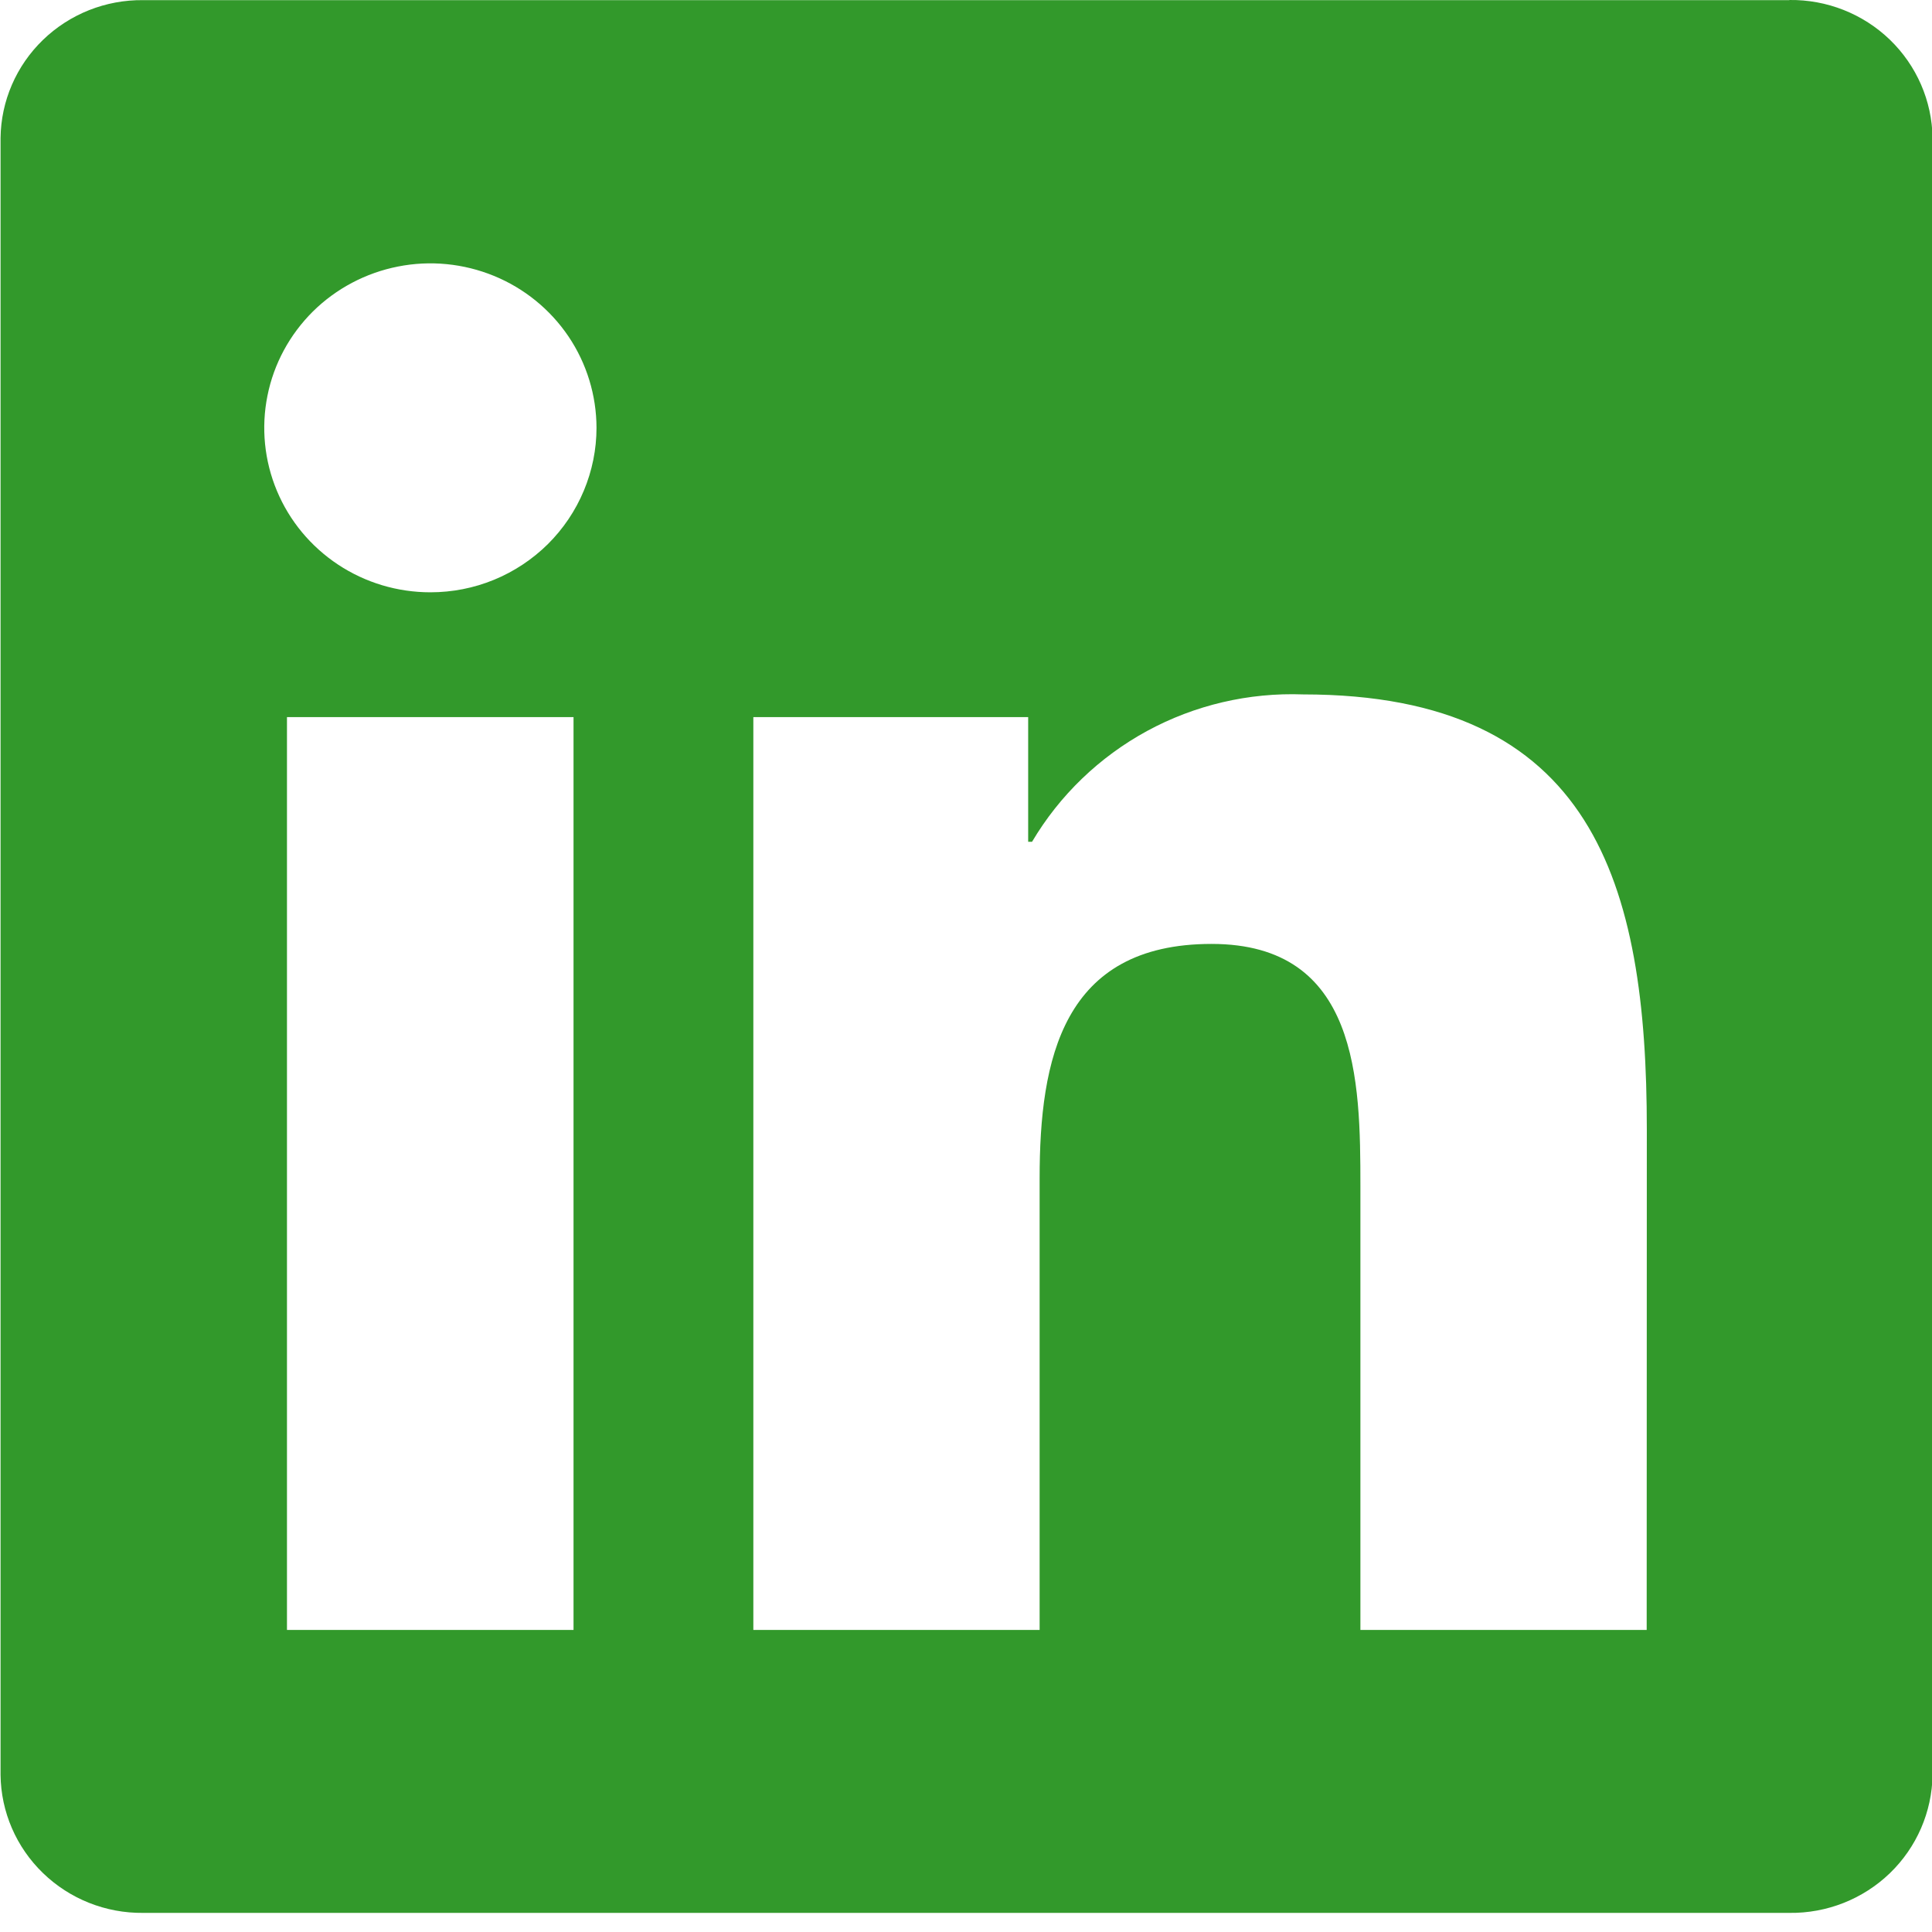
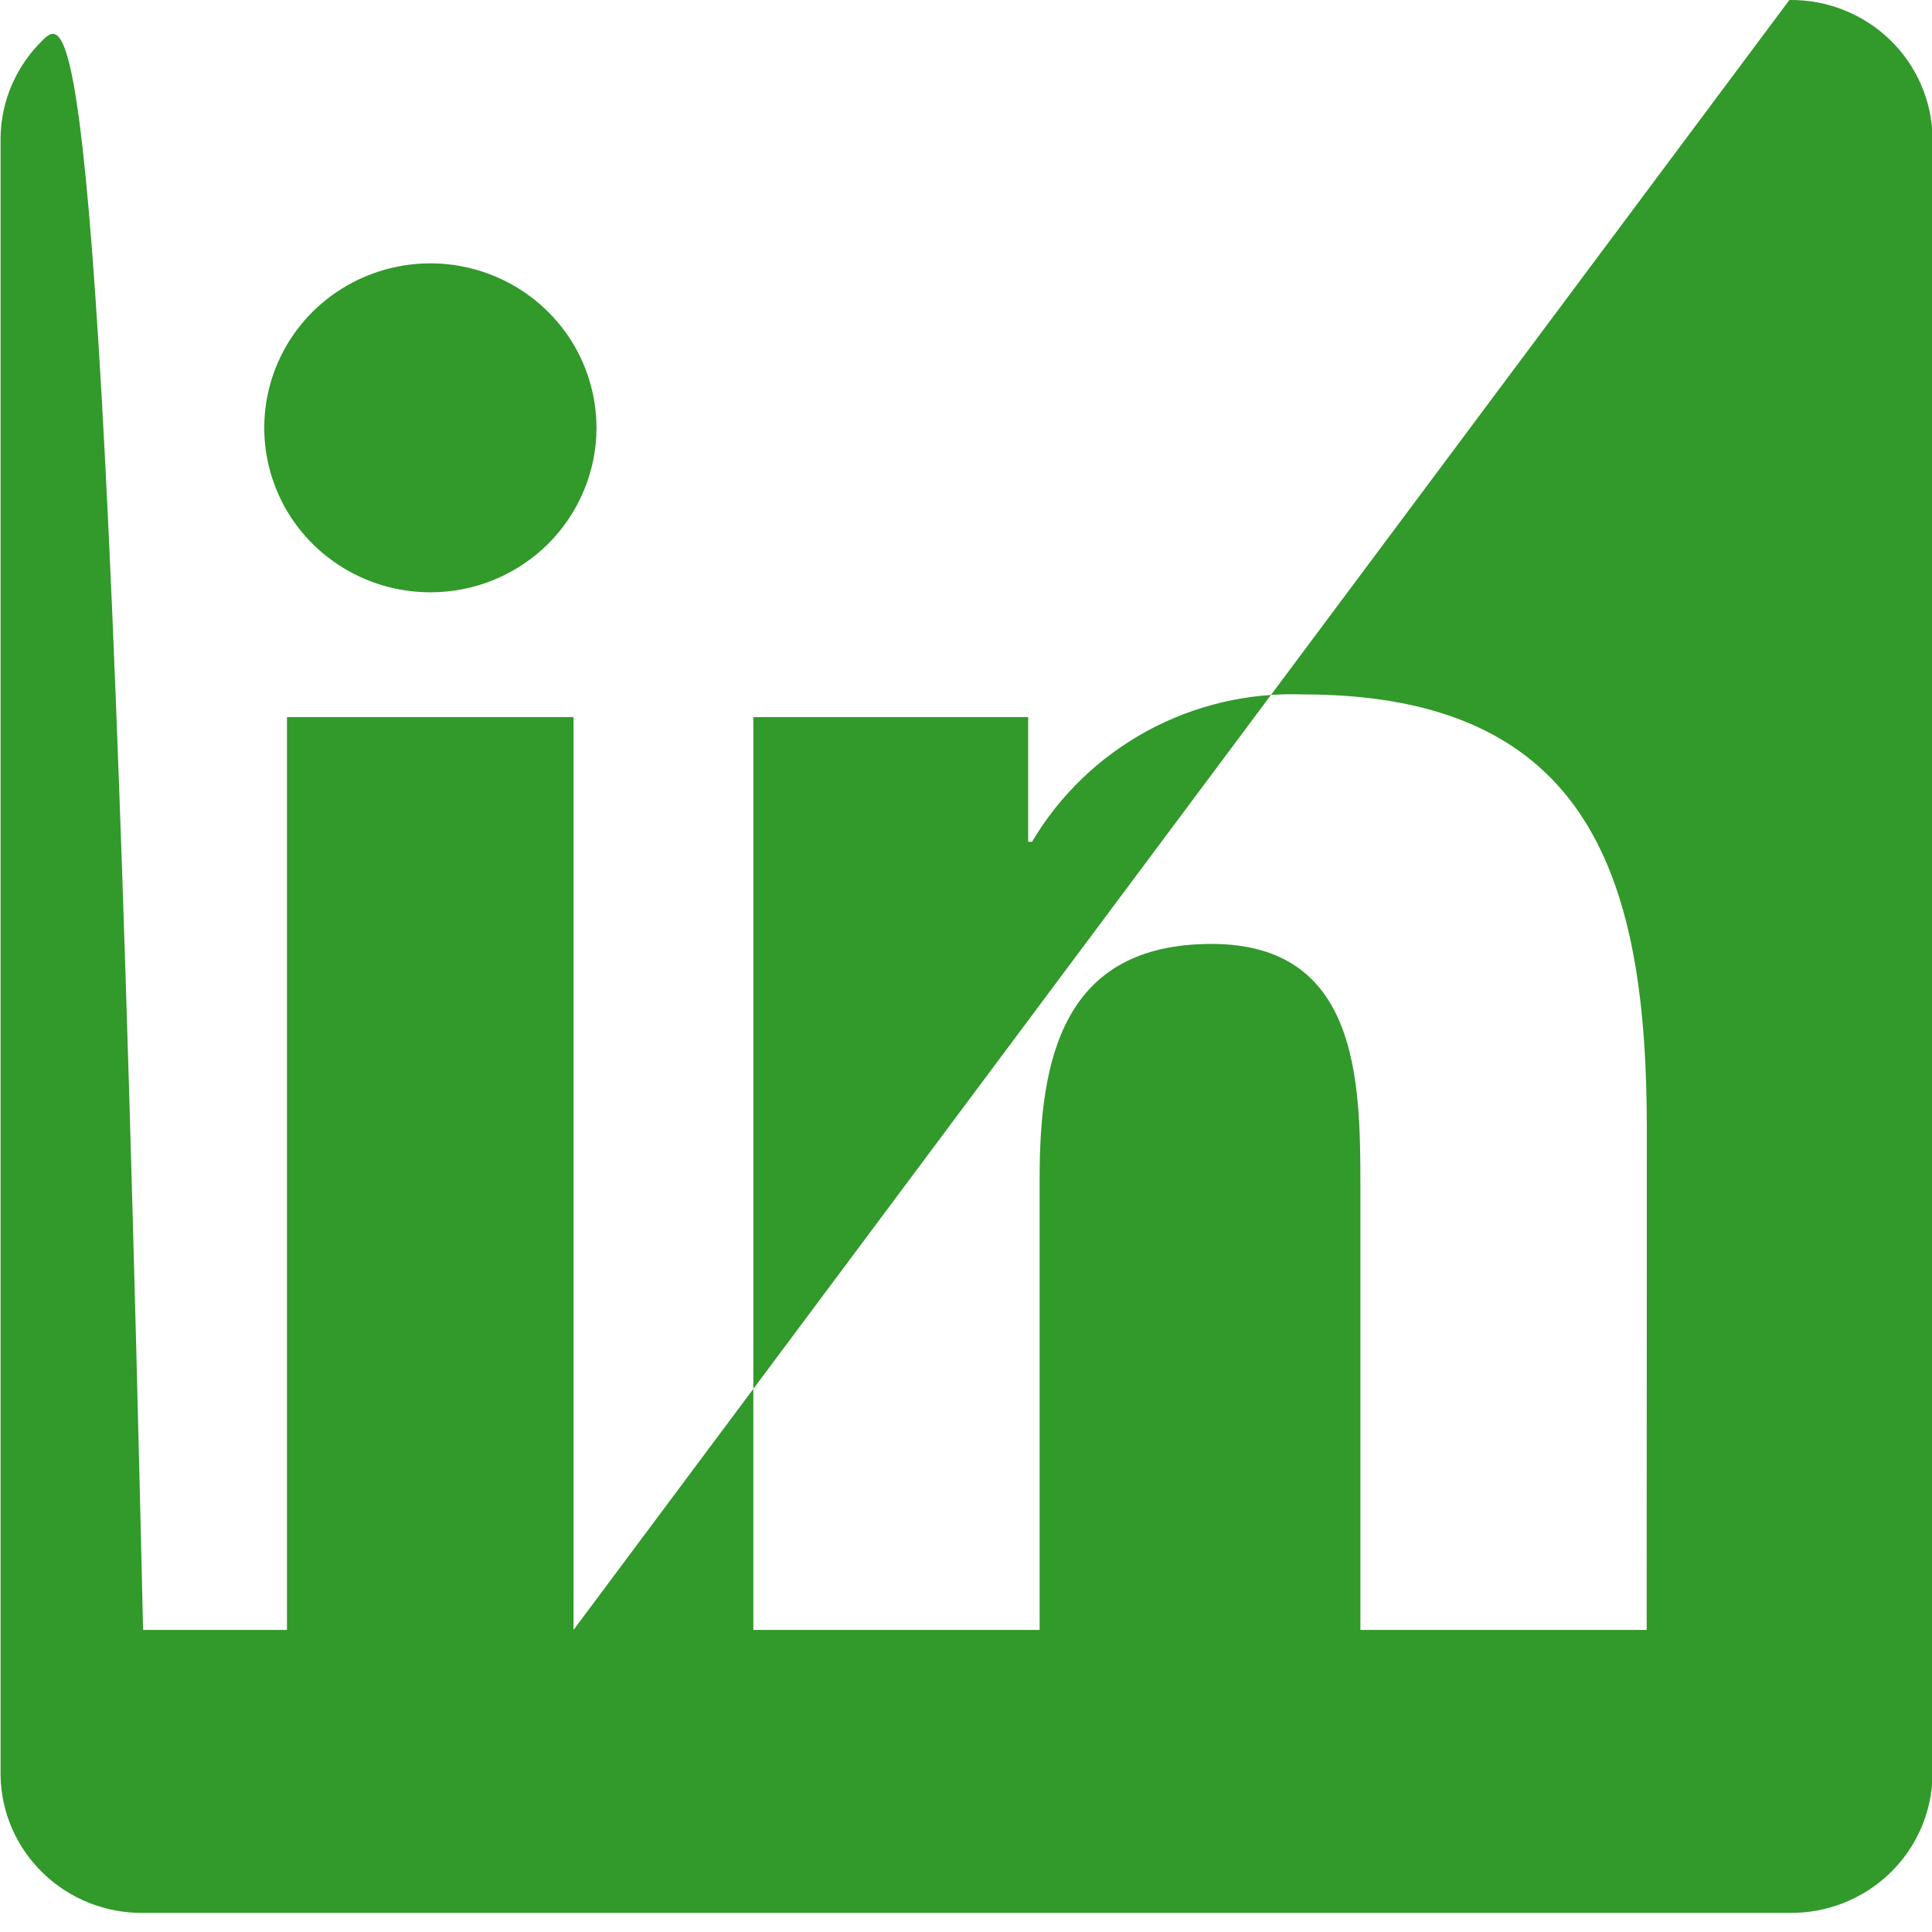
<svg xmlns="http://www.w3.org/2000/svg" width="28" height="28" viewBox="0 0 28 28" fill="none">
-   <path d="M23.865 23.622H19.716V17.189C19.716 15.655 19.689 13.68 17.559 13.68C15.398 13.68 15.067 15.352 15.067 17.077V23.622H10.918V10.393H14.901V12.2H14.957C15.356 11.526 15.932 10.971 16.624 10.594C17.316 10.218 18.098 10.035 18.887 10.064C23.092 10.064 23.867 12.802 23.867 16.365L23.865 23.622ZM6.237 8.584C5.761 8.584 5.296 8.445 4.9 8.183C4.504 7.921 4.195 7.549 4.013 7.113C3.831 6.678 3.783 6.198 3.876 5.736C3.968 5.273 4.198 4.849 4.534 4.515C4.871 4.182 5.3 3.955 5.767 3.863C6.234 3.77 6.718 3.818 7.158 3.998C7.598 4.178 7.974 4.484 8.239 4.876C8.503 5.268 8.644 5.729 8.645 6.2C8.645 6.513 8.582 6.823 8.461 7.112C8.34 7.402 8.163 7.664 7.94 7.886C7.716 8.107 7.451 8.283 7.159 8.403C6.867 8.523 6.554 8.584 6.237 8.584ZM8.312 23.622H4.159V10.393H8.312V23.622ZM25.933 0.002H2.074C1.532 -0.004 1.011 0.203 0.623 0.578C0.236 0.952 0.014 1.464 0.008 2V25.723C0.014 26.259 0.235 26.771 0.623 27.146C1.01 27.521 1.532 27.729 2.074 27.723H25.933C26.476 27.73 27 27.523 27.389 27.148C27.778 26.773 28 26.26 28.008 25.723V1.998C28 1.461 27.777 0.949 27.388 0.574C26.999 0.2 26.476 -0.007 25.933 0" fill="#32992B" />
+   <path d="M23.865 23.622H19.716V17.189C19.716 15.655 19.689 13.68 17.559 13.68C15.398 13.68 15.067 15.352 15.067 17.077V23.622H10.918V10.393H14.901V12.2H14.957C15.356 11.526 15.932 10.971 16.624 10.594C17.316 10.218 18.098 10.035 18.887 10.064C23.092 10.064 23.867 12.802 23.867 16.365L23.865 23.622ZM6.237 8.584C5.761 8.584 5.296 8.445 4.9 8.183C4.504 7.921 4.195 7.549 4.013 7.113C3.831 6.678 3.783 6.198 3.876 5.736C3.968 5.273 4.198 4.849 4.534 4.515C4.871 4.182 5.3 3.955 5.767 3.863C6.234 3.77 6.718 3.818 7.158 3.998C7.598 4.178 7.974 4.484 8.239 4.876C8.503 5.268 8.644 5.729 8.645 6.2C8.645 6.513 8.582 6.823 8.461 7.112C8.34 7.402 8.163 7.664 7.94 7.886C7.716 8.107 7.451 8.283 7.159 8.403C6.867 8.523 6.554 8.584 6.237 8.584ZM8.312 23.622H4.159V10.393H8.312V23.622ZH2.074C1.532 -0.004 1.011 0.203 0.623 0.578C0.236 0.952 0.014 1.464 0.008 2V25.723C0.014 26.259 0.235 26.771 0.623 27.146C1.01 27.521 1.532 27.729 2.074 27.723H25.933C26.476 27.73 27 27.523 27.389 27.148C27.778 26.773 28 26.26 28.008 25.723V1.998C28 1.461 27.777 0.949 27.388 0.574C26.999 0.2 26.476 -0.007 25.933 0" fill="#32992B" />
</svg>